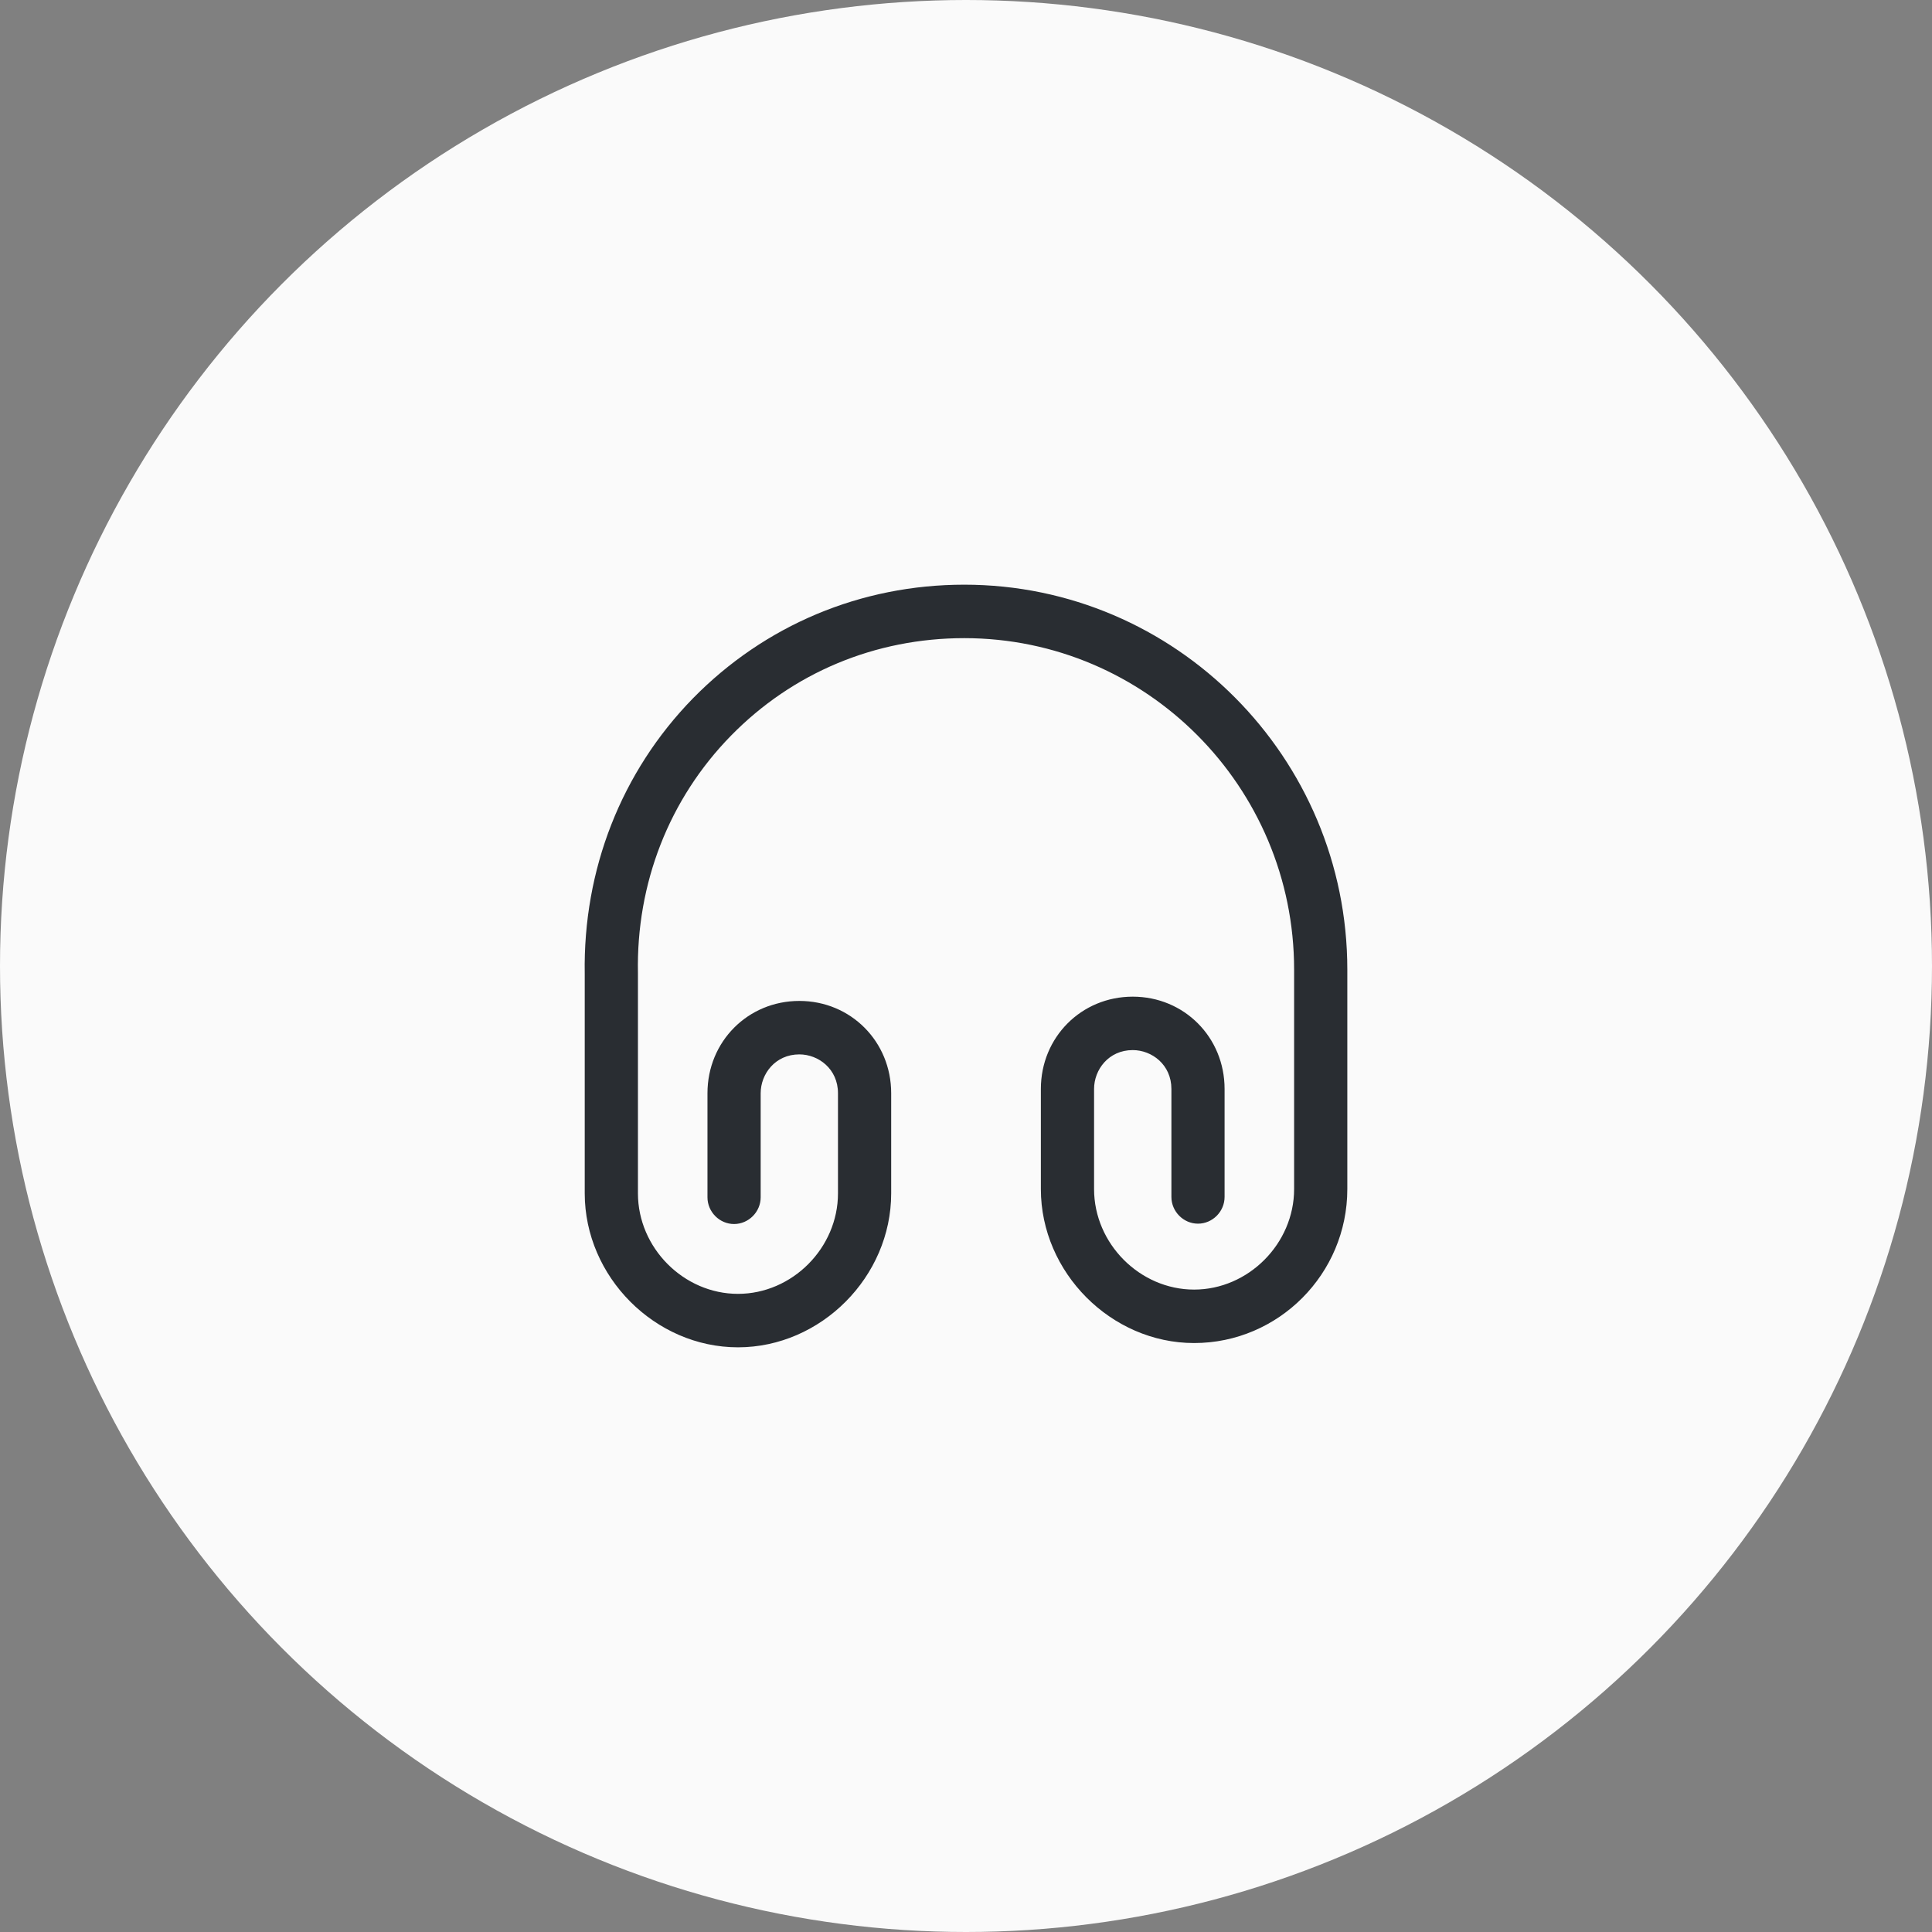
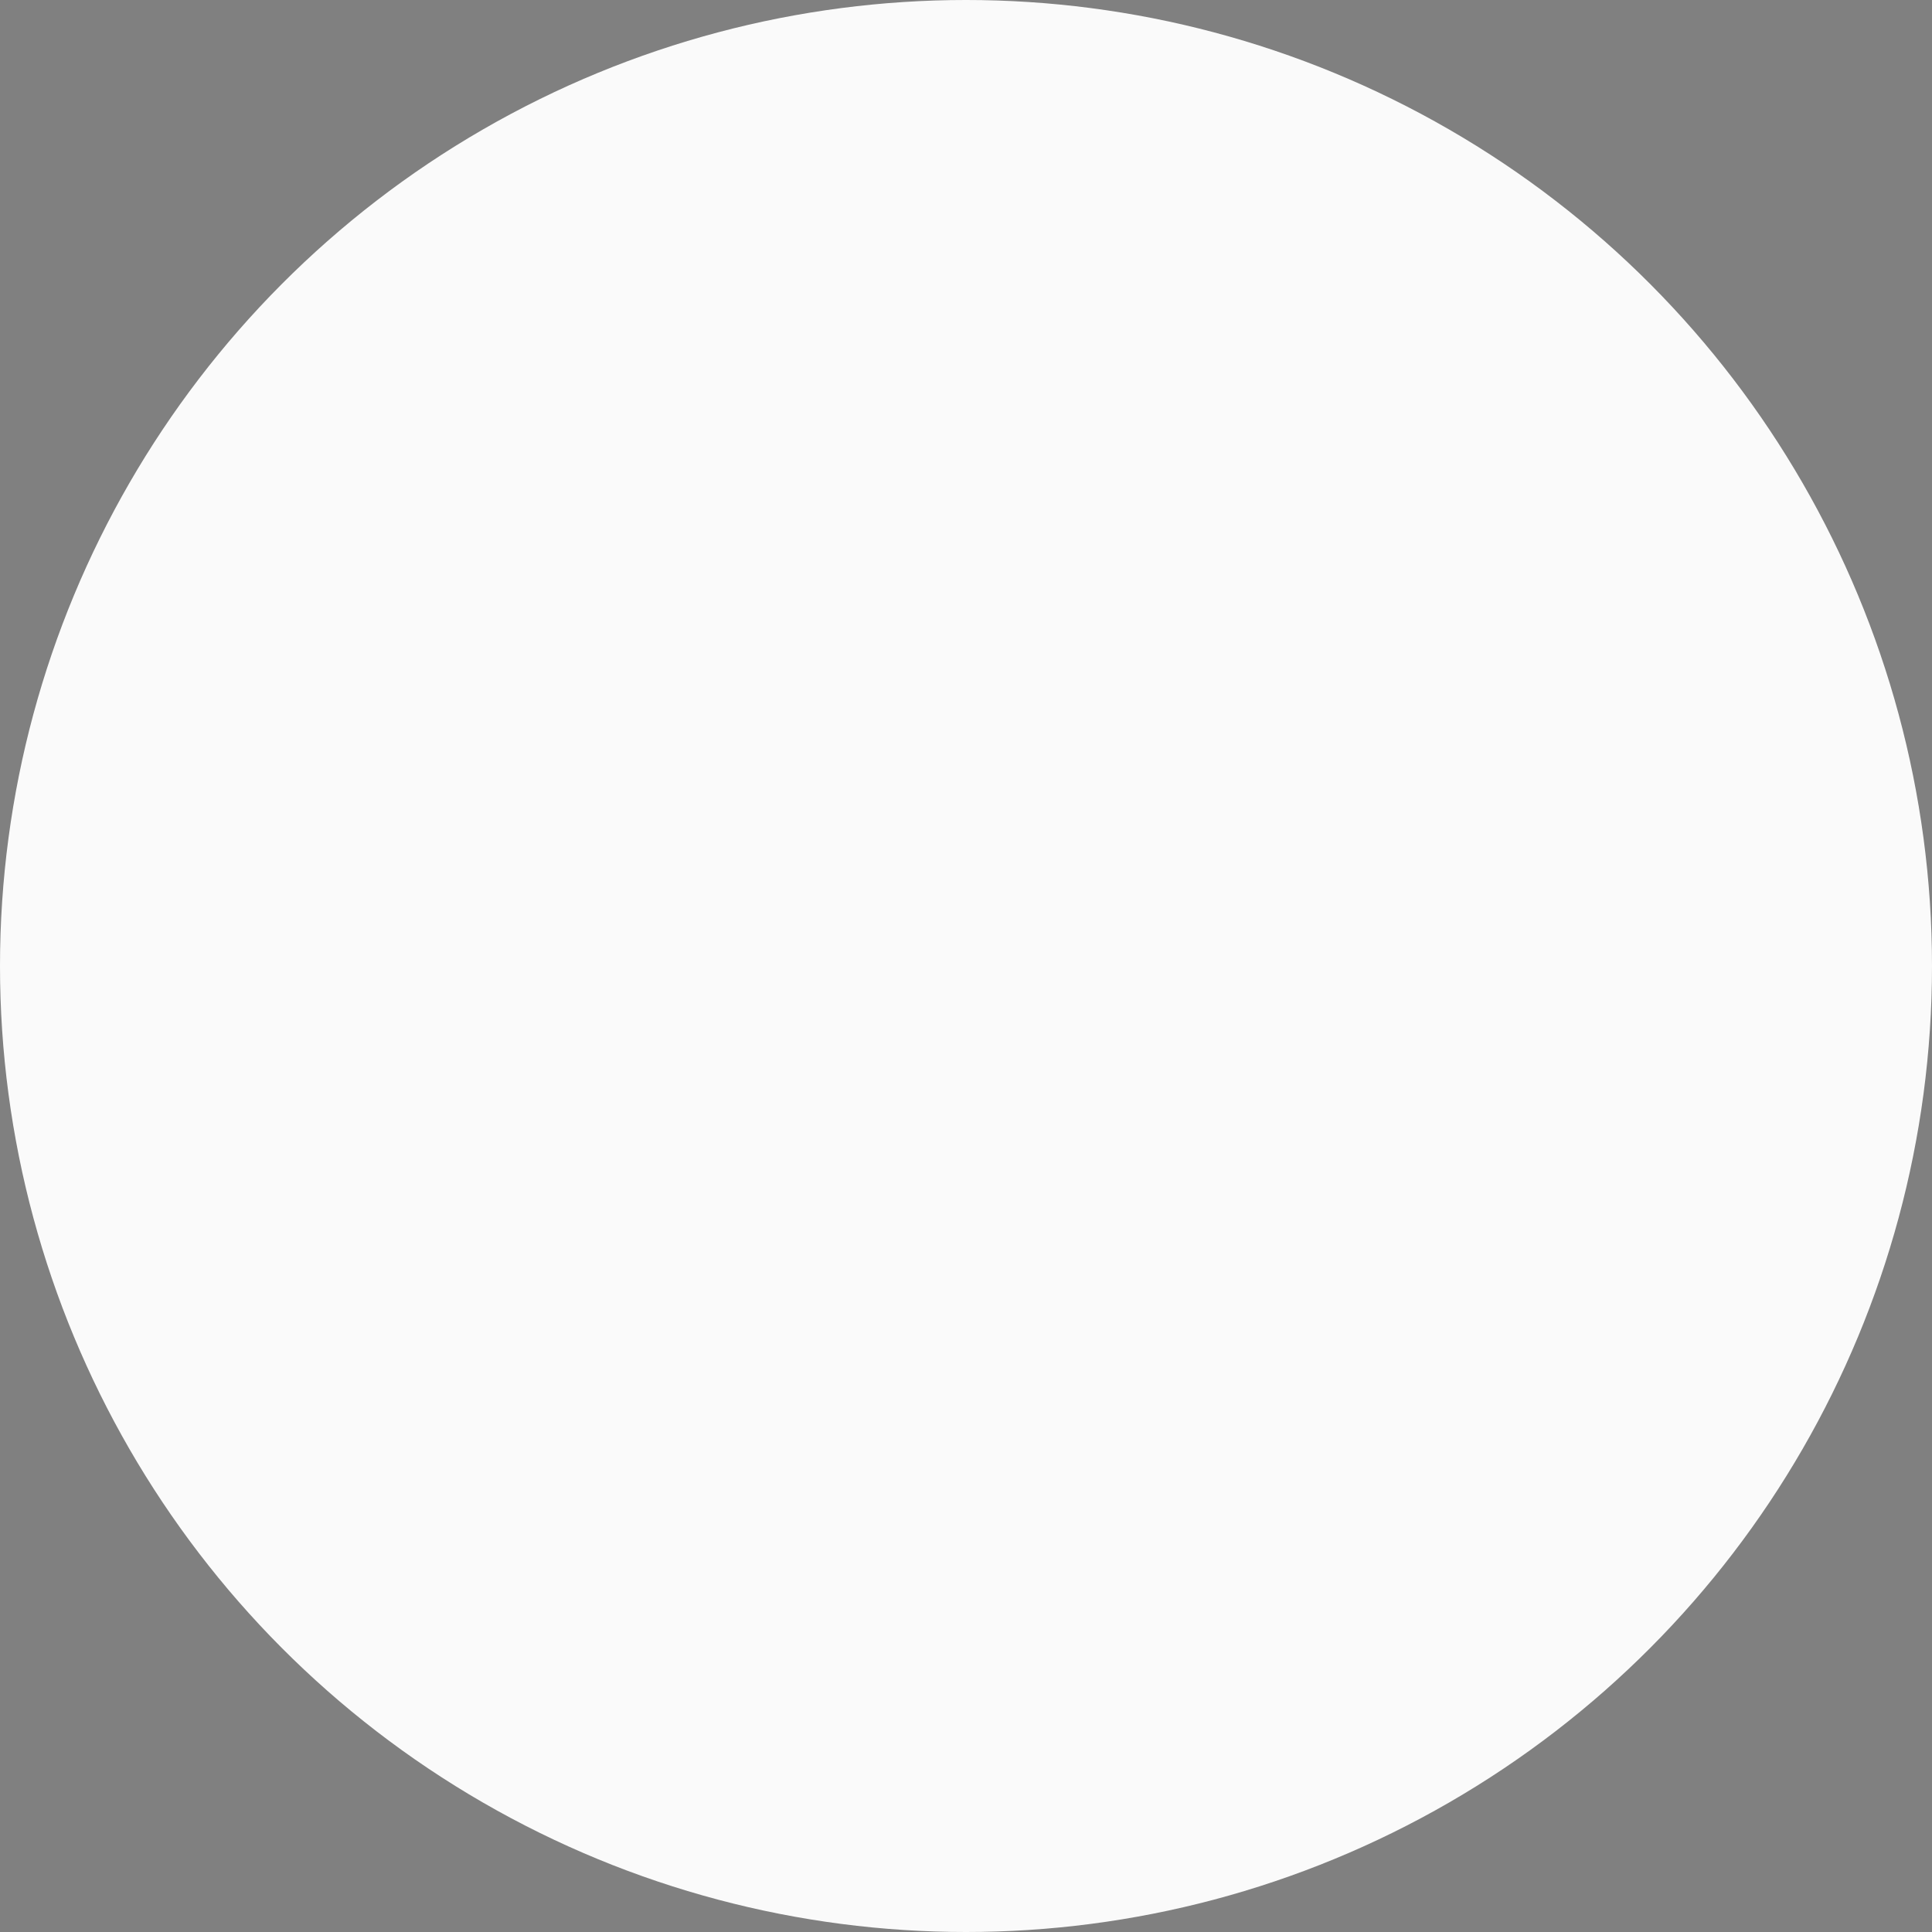
<svg xmlns="http://www.w3.org/2000/svg" width="76" height="76" viewBox="0 0 76 76" fill="none">
  <rect x="0" y="0" width="76" height="76" fill="#808080" stroke="none" />
  <circle cx="38" cy="38" r="38" fill="#FAFAFA" />
-   <path d="M29.03 53C25.765 53 23.002 50.224 23.002 46.944V38.308C22.933 34.215 24.439 30.36 27.258 27.472C30.076 24.598 33.857 23 37.931 23C46.247 23 53 29.799 53 38.14V46.776C53 50.112 50.293 52.832 46.973 52.832C43.708 52.832 40.945 50.056 40.945 46.776V42.836C40.945 40.804 42.536 39.206 44.559 39.206C46.582 39.206 48.172 40.804 48.172 42.836V47.084C48.172 47.659 47.698 48.136 47.126 48.136C46.554 48.136 46.08 47.659 46.08 47.084V42.836C46.08 41.883 45.312 41.308 44.559 41.308C43.61 41.308 43.038 42.079 43.038 42.836V46.776C43.038 48.921 44.838 50.729 46.973 50.729C49.107 50.729 50.907 48.921 50.907 46.776V38.14C50.907 30.949 45.089 25.103 37.931 25.103C34.429 25.103 31.178 26.463 28.751 28.944C26.323 31.425 25.025 34.748 25.095 38.28V46.944C25.095 49.089 26.895 50.897 29.03 50.897C31.165 50.897 32.964 49.089 32.964 46.944V43.005C32.964 42.051 32.197 41.477 31.444 41.477C30.495 41.477 29.923 42.248 29.923 43.005V47.098C29.923 47.673 29.448 48.15 28.876 48.15C28.304 48.15 27.83 47.673 27.83 47.098V43.005C27.83 40.972 29.42 39.374 31.444 39.374C33.467 39.374 35.057 40.972 35.057 43.005V46.944C35.057 50.224 32.295 53 29.03 53Z" fill="#292D32" />
</svg>